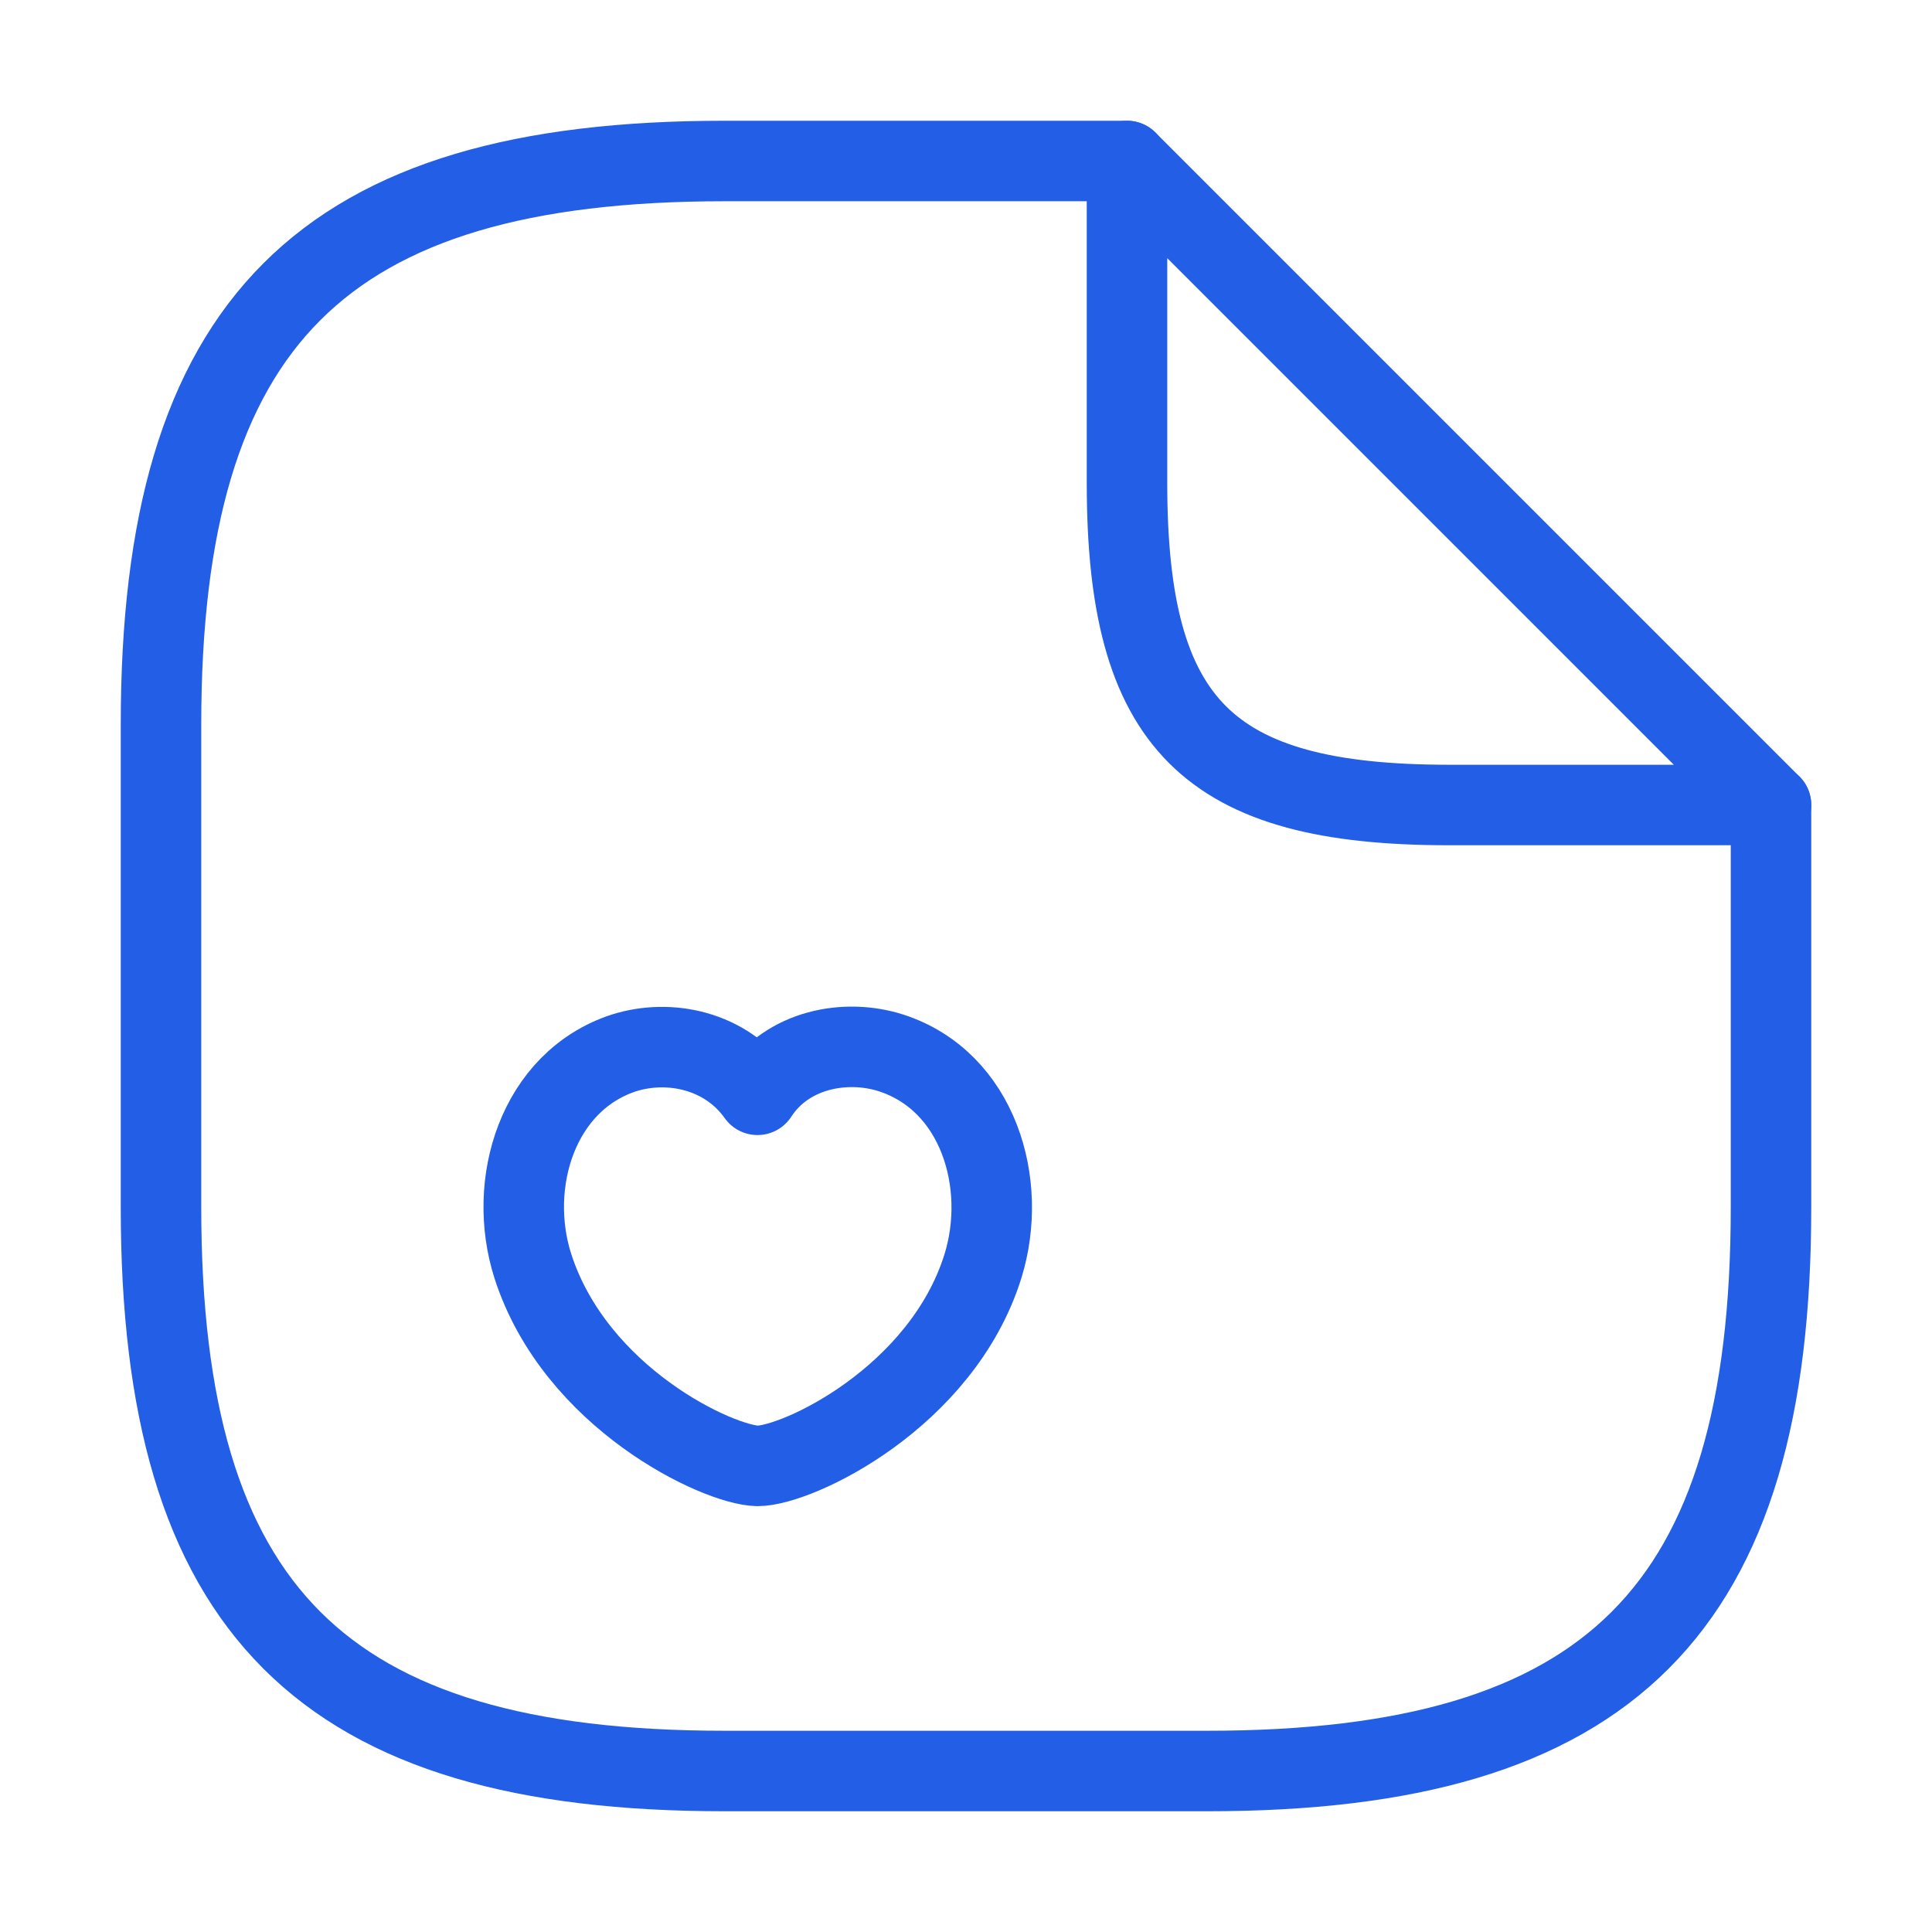
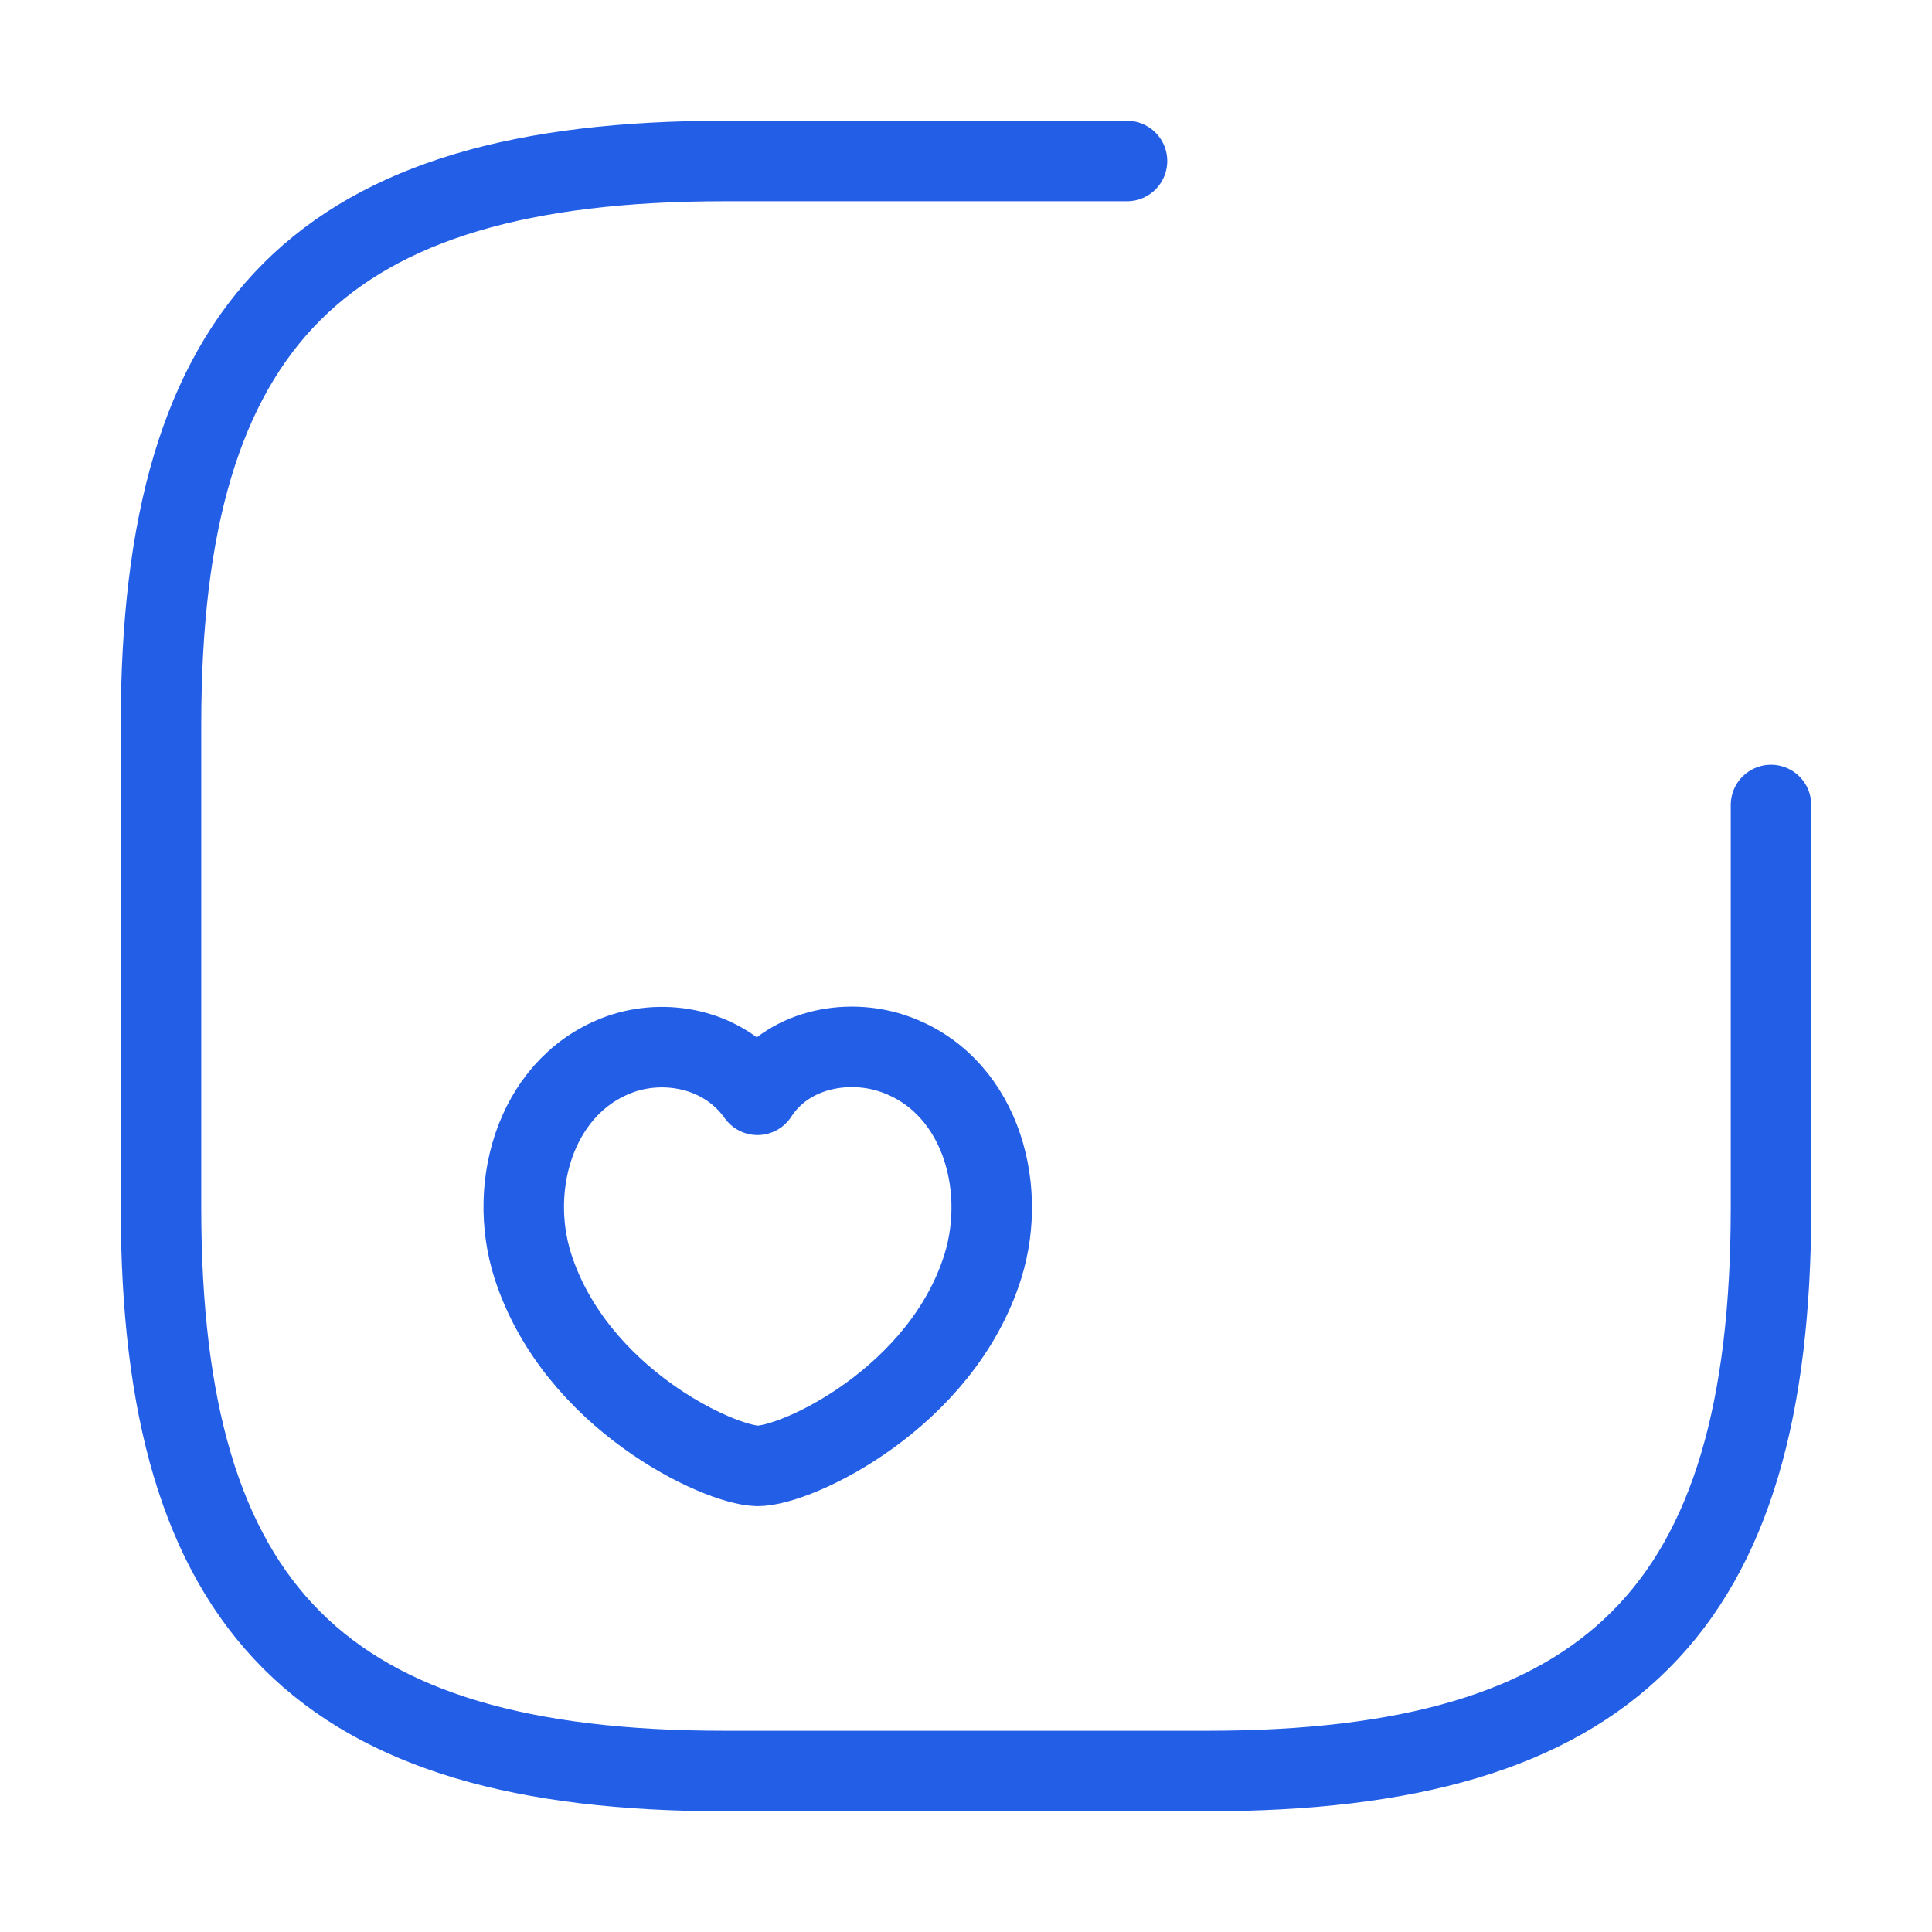
<svg xmlns="http://www.w3.org/2000/svg" width="48" height="48" viewBox="0 0 48 48" fill="none">
  <path d="M44 20V30C44 40 40 44 30 44H18C8 44 4 40 4 30V18C4 8 8 4 18 4H28" stroke="#235EE6" stroke-width="2" stroke-linecap="round" stroke-linejoin="round" />
-   <path d="M44 20H36C30 20 28 18 28 12V4L44 20Z" stroke="#235EE6" stroke-width="2" stroke-linecap="round" stroke-linejoin="round" />
  <path d="M13.24 31.46C12.58 29.4 13.36 26.86 15.5 26.16C16.64 25.8 18.04 26.1 18.82 27.2C19.56 26.06 21.02 25.8 22.14 26.16C24.3 26.86 25.06 29.4 24.42 31.46C23.4 34.72 19.82 36.42 18.82 36.42C17.84 36.4 14.3 34.74 13.24 31.46Z" stroke="#235EE6" stroke-width="2" stroke-linecap="round" stroke-linejoin="round" />
</svg>